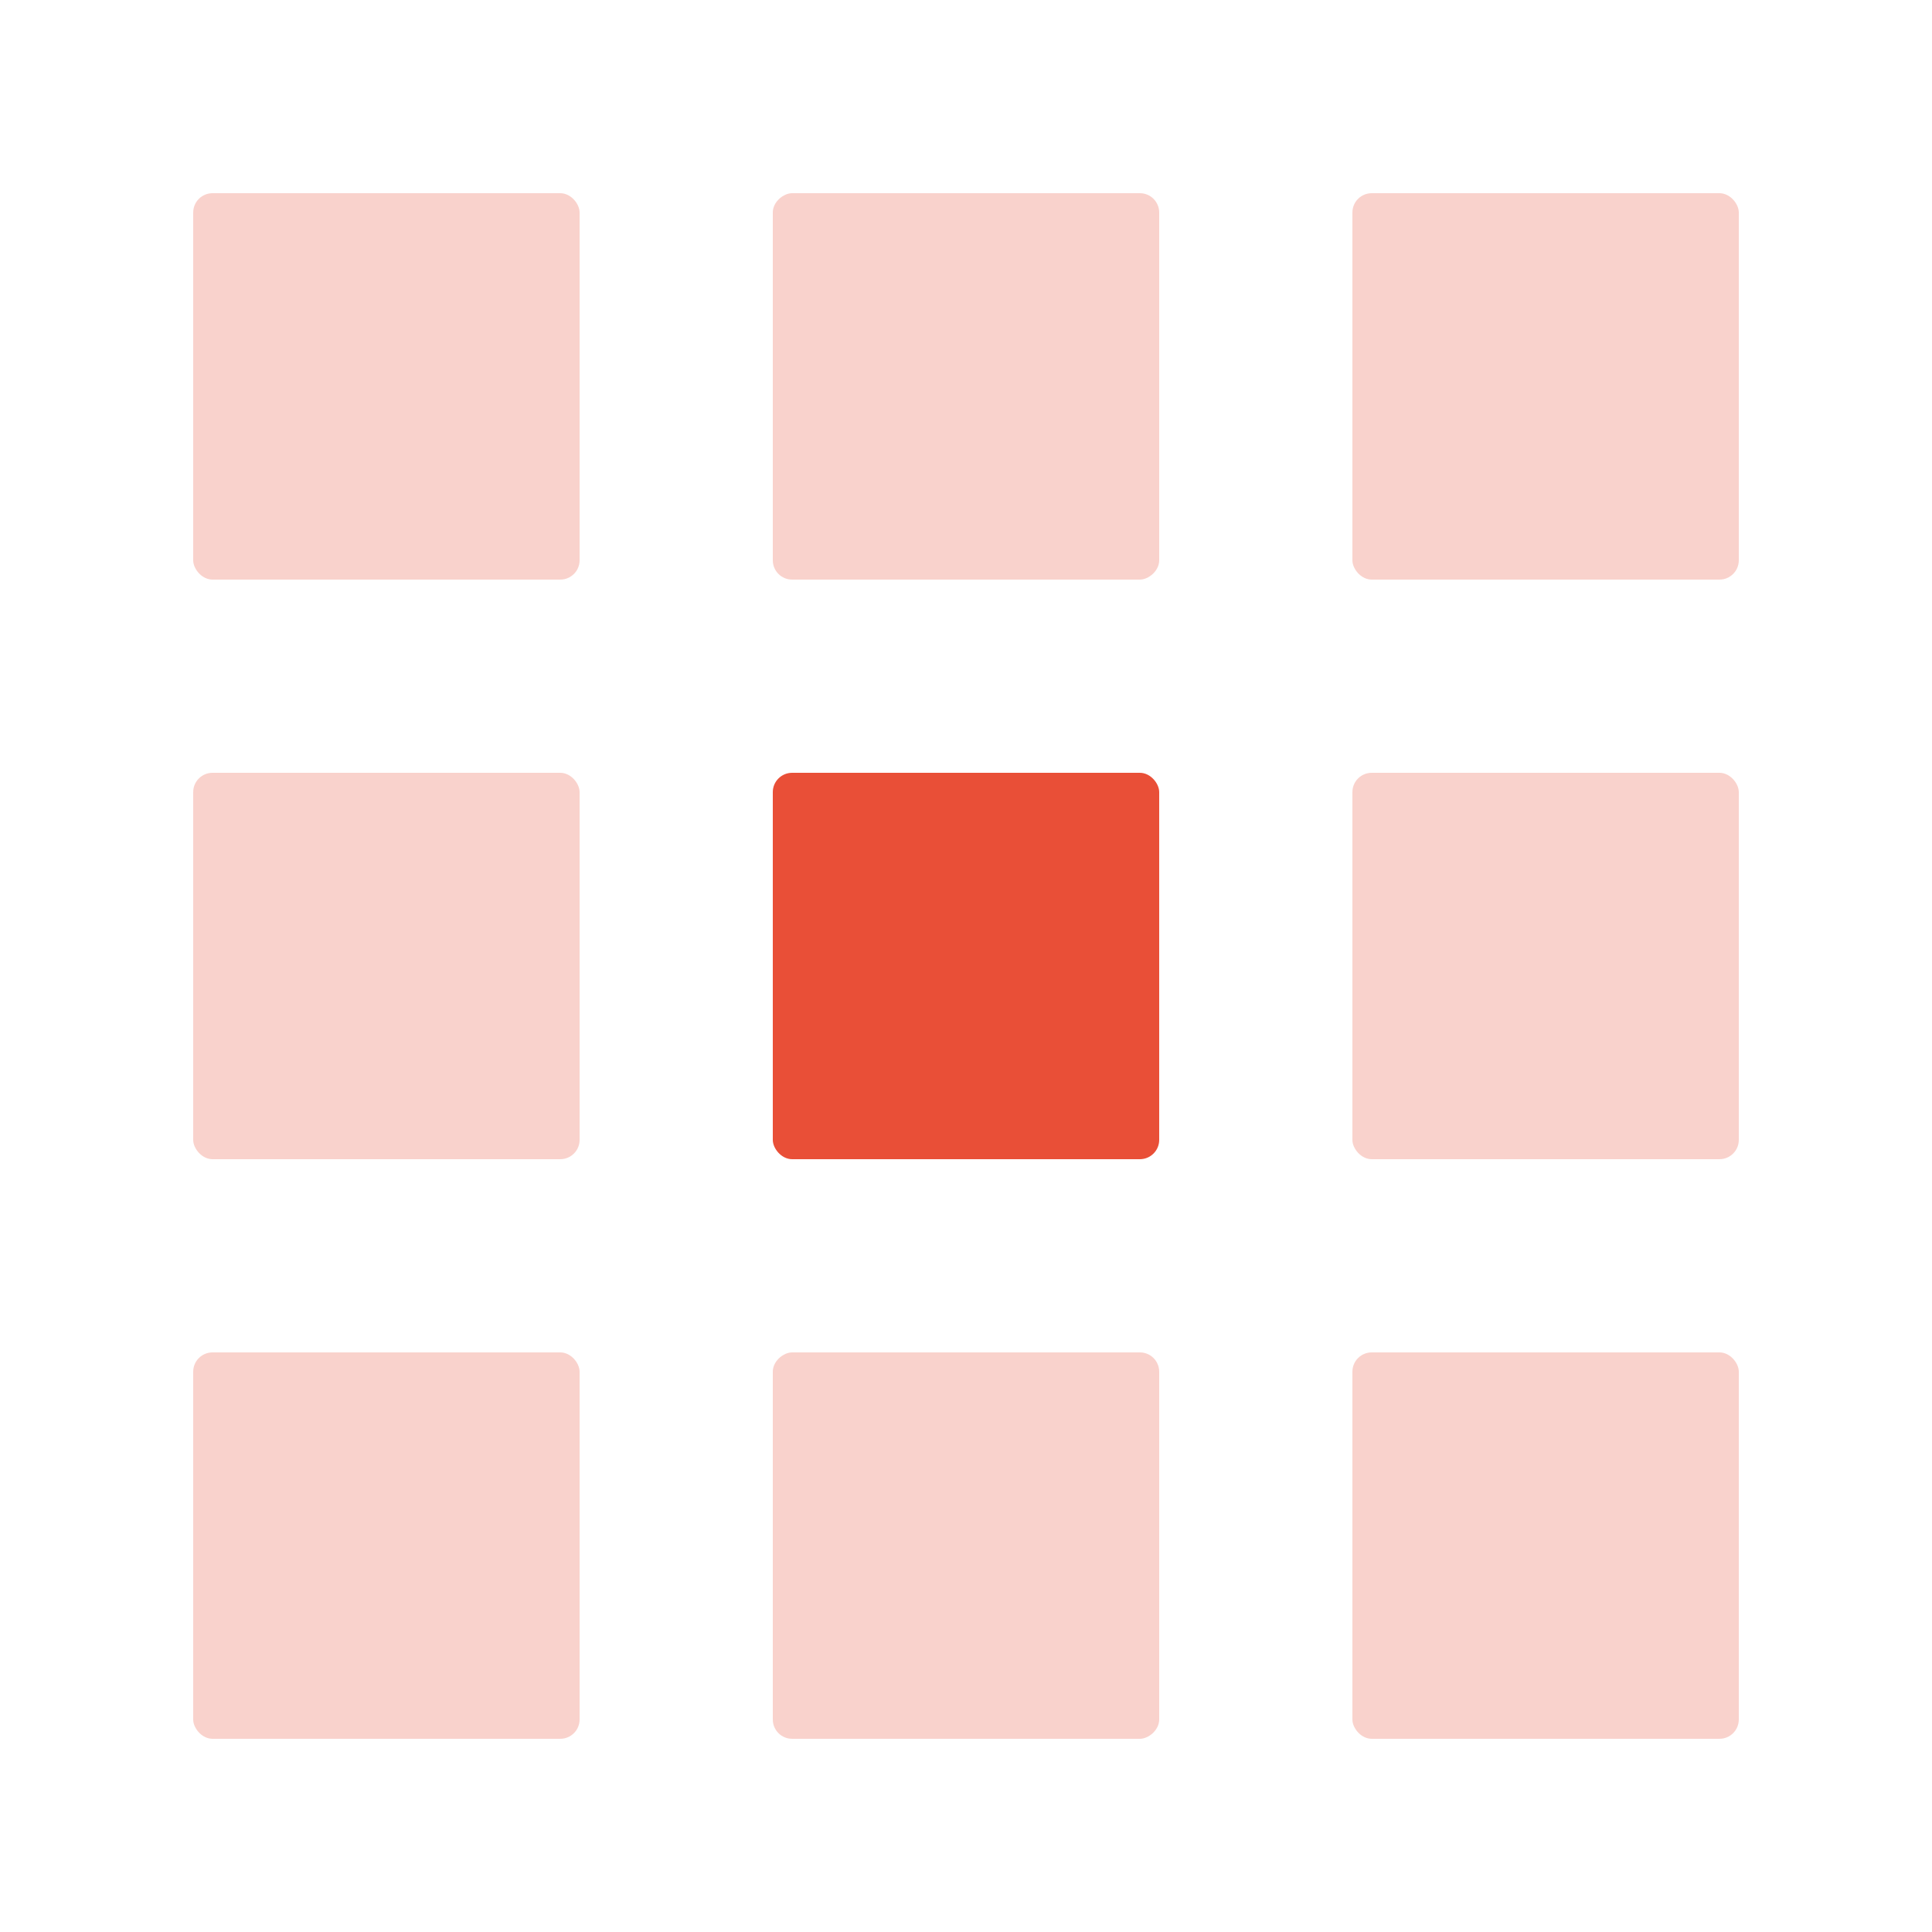
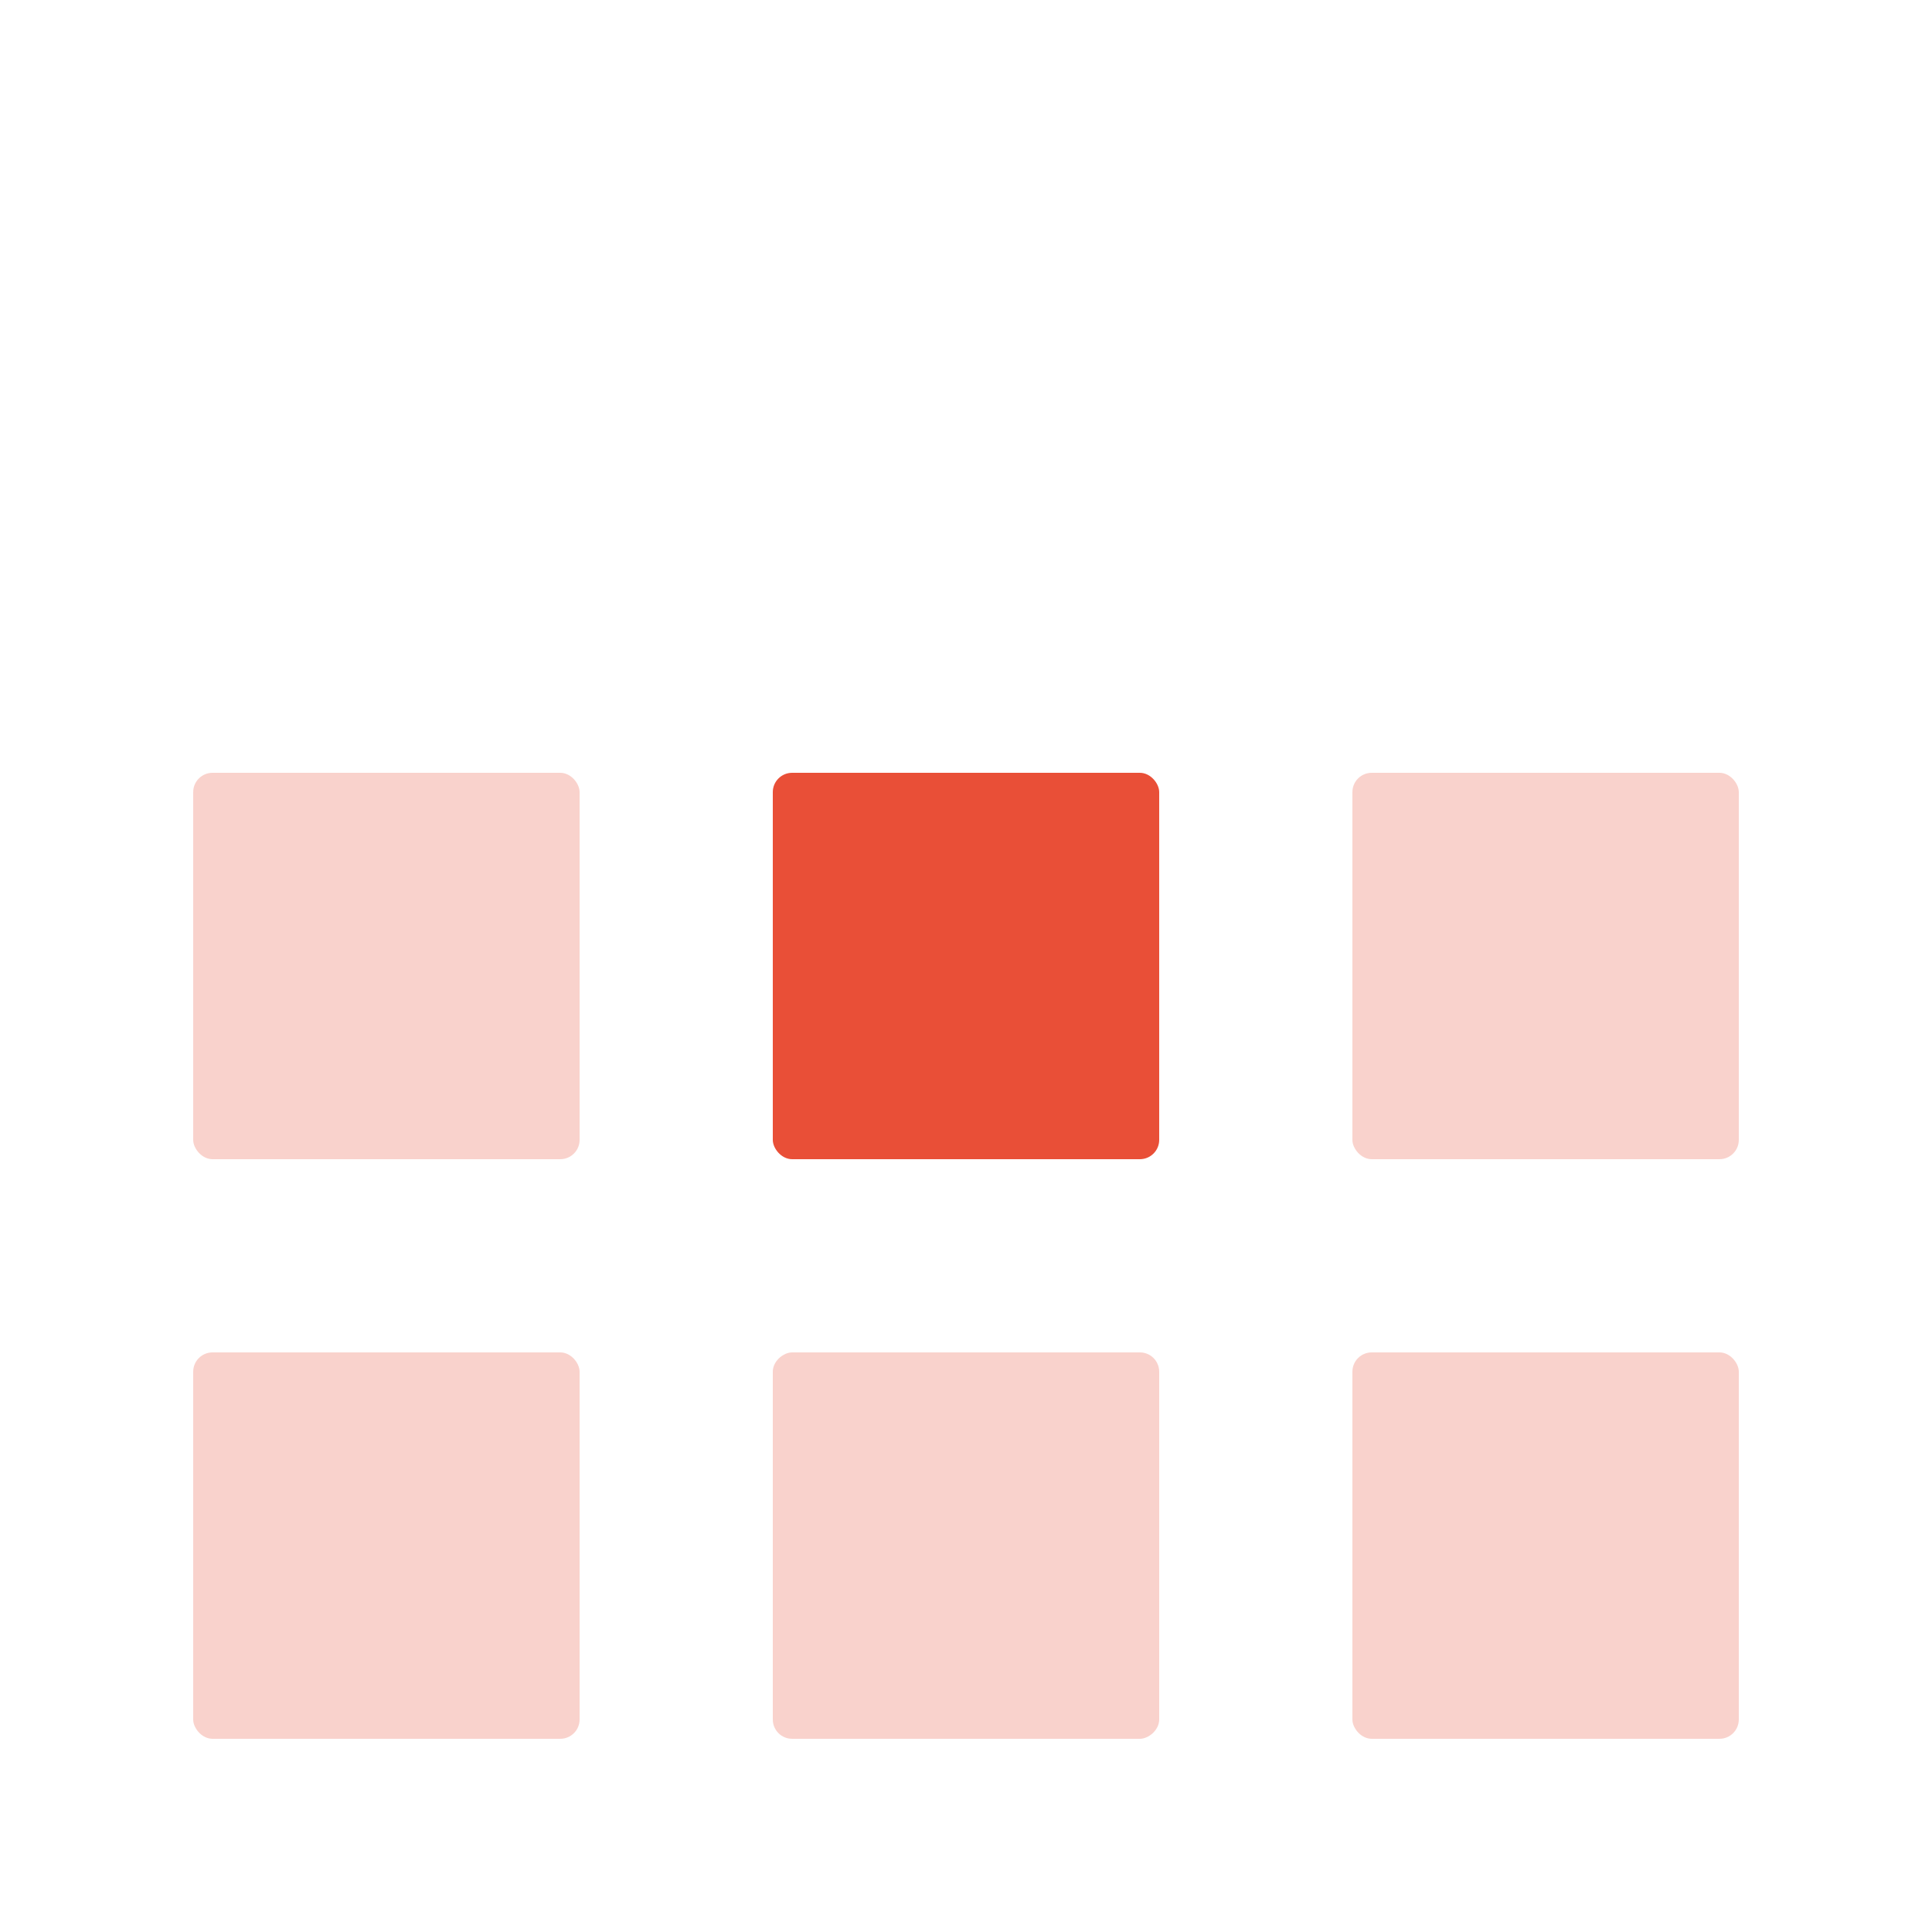
<svg xmlns="http://www.w3.org/2000/svg" id="Calque_1" data-name="Calque 1" viewBox="0 0 20 20">
  <defs>
    <style>
      .cls-1 {
        opacity: .25;
      }

      .cls-1, .cls-2 {
        fill: #e94f37;
      }
    </style>
  </defs>
  <rect class="cls-2" x="8" y="8" width="4" height="4" rx=".2" ry=".2" />
  <rect class="cls-1" x="14" y="8" width="4" height="4" rx=".2" ry=".2" />
  <rect class="cls-1" x="2" y="8" width="4" height="4" rx=".2" ry=".2" />
-   <rect class="cls-1" x="2" y="2" width="4" height="4" rx=".2" ry=".2" />
-   <rect class="cls-1" x="14" y="2" width="4" height="4" rx=".2" ry=".2" />
  <rect class="cls-1" x="14" y="14" width="4" height="4" rx=".2" ry=".2" />
  <rect class="cls-1" x="2" y="14" width="4" height="4" rx=".2" ry=".2" />
  <rect class="cls-1" x="8" y="14" width="4" height="4" rx=".2" ry=".2" transform="translate(26 6) rotate(90)" />
-   <rect class="cls-1" x="8" y="2" width="4" height="4" rx=".2" ry=".2" transform="translate(14 -6) rotate(90)" />
</svg>